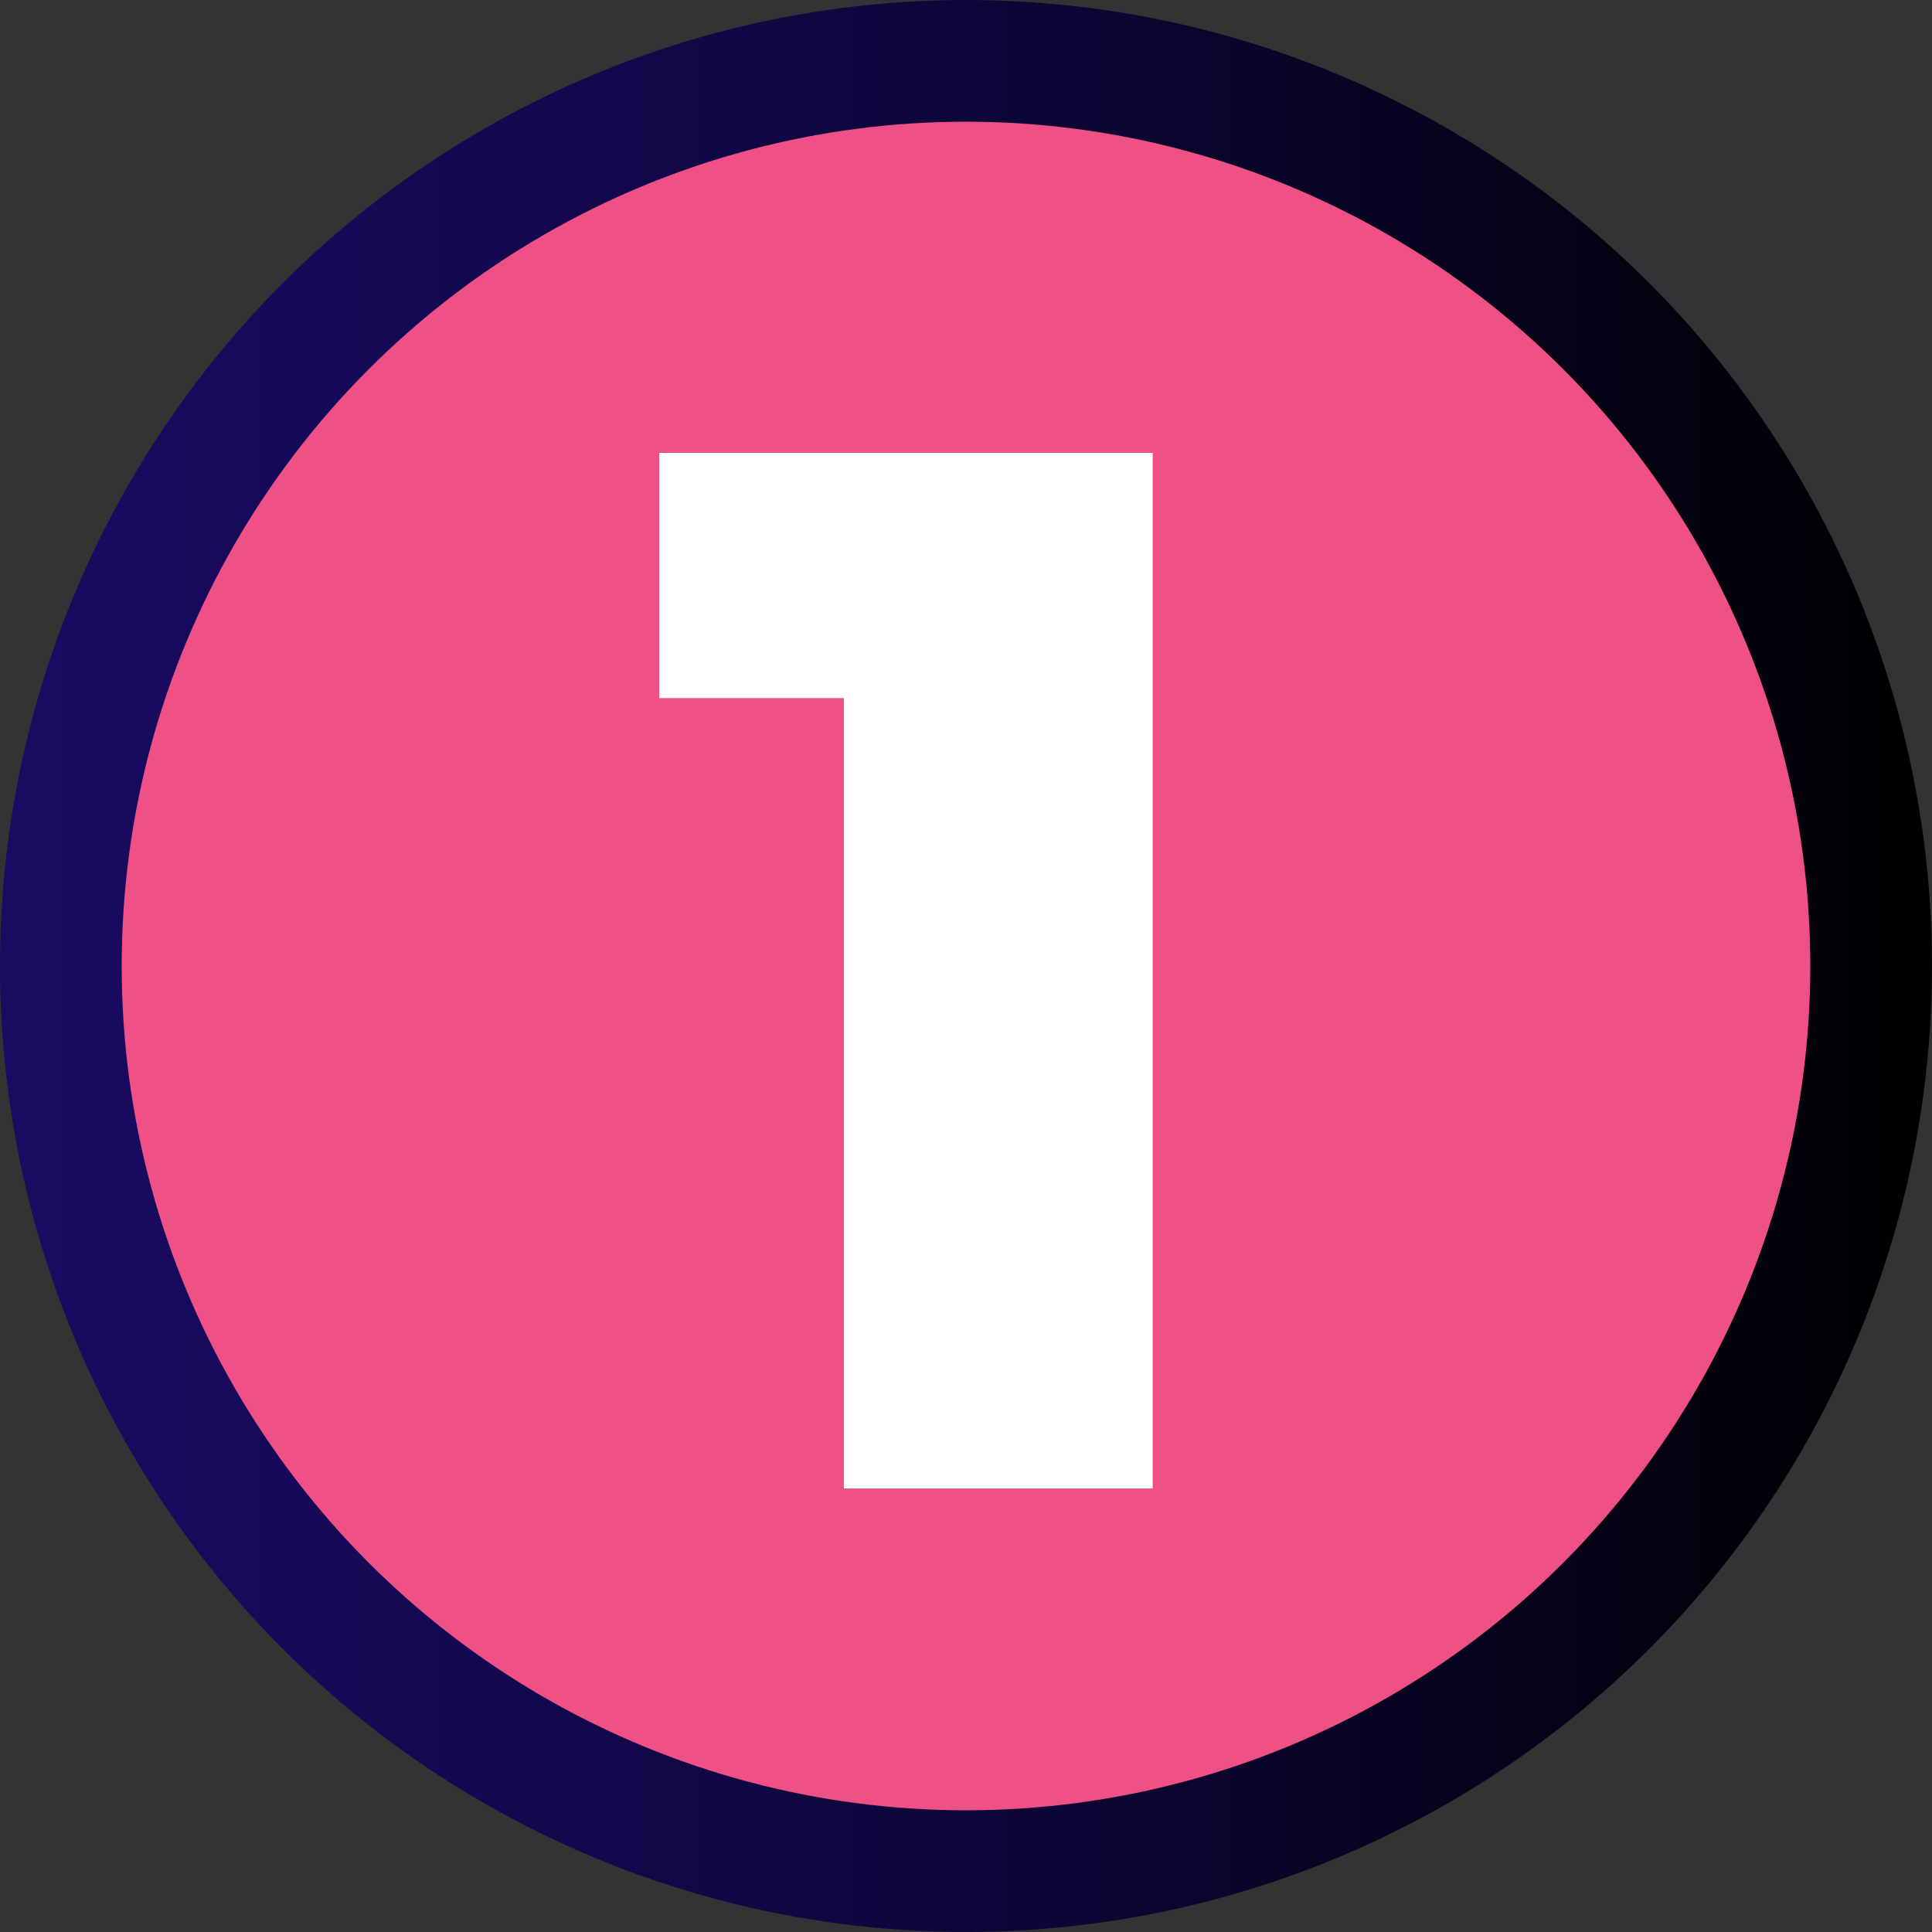
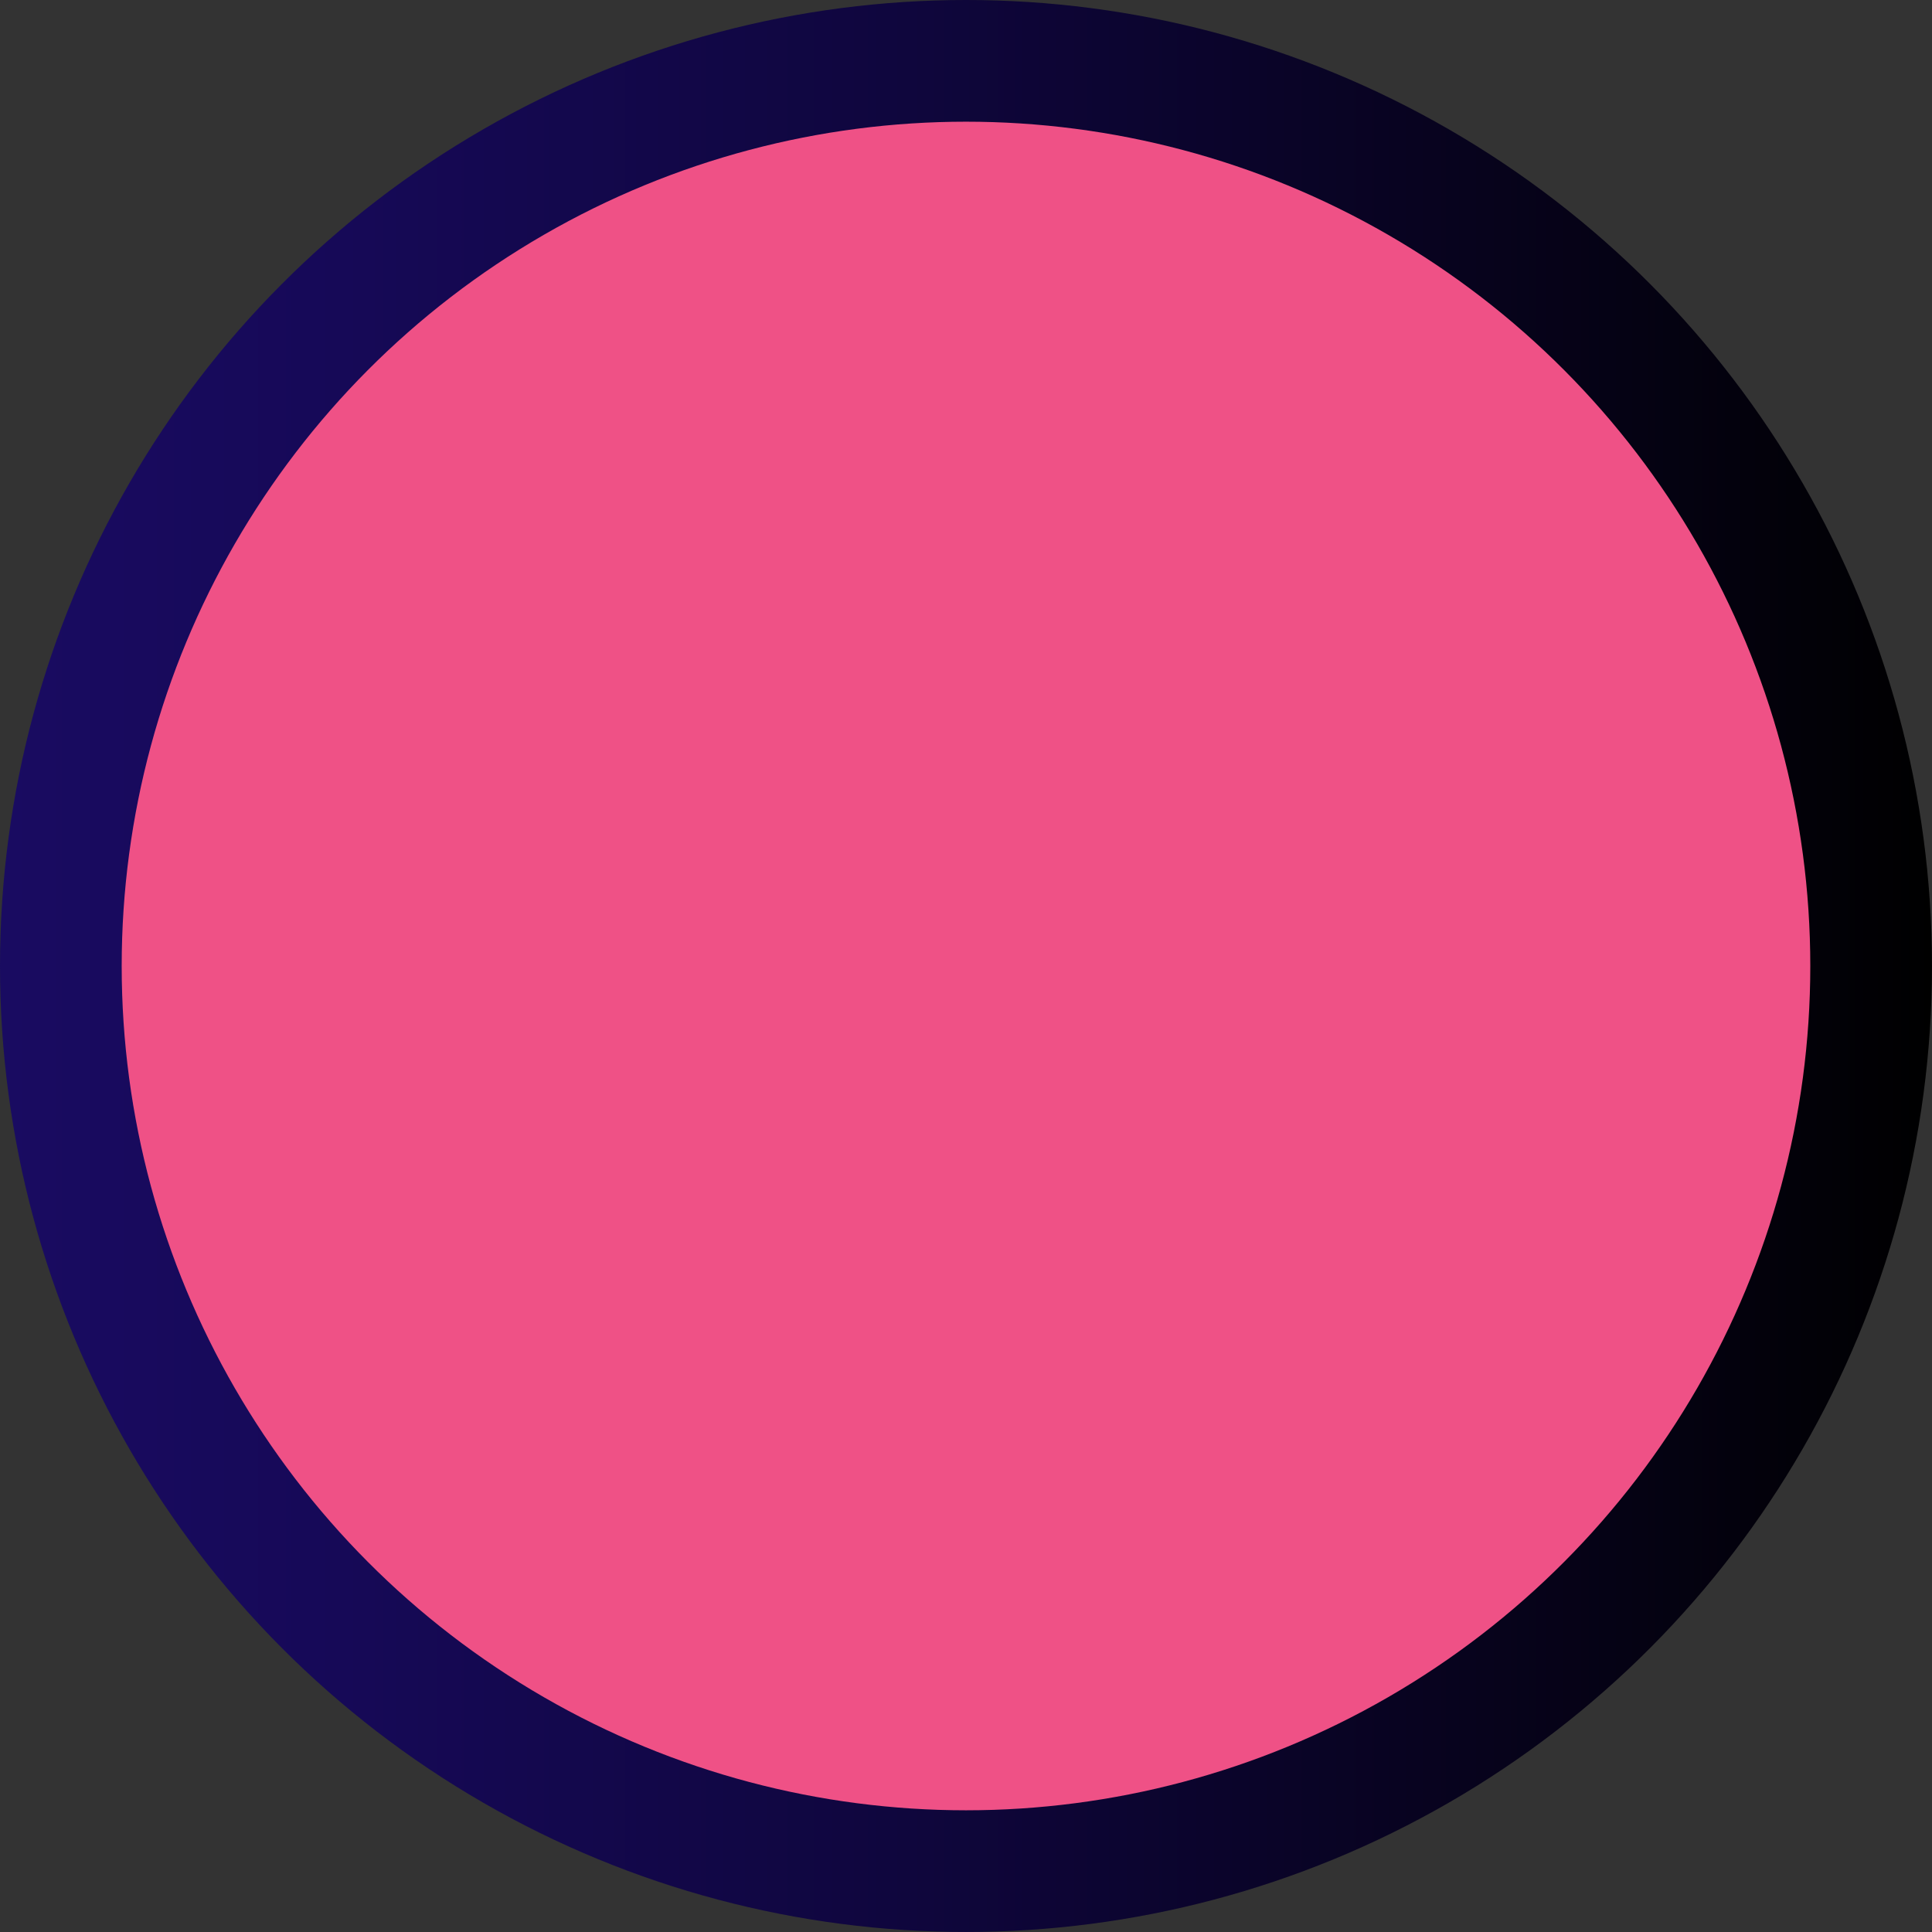
<svg xmlns="http://www.w3.org/2000/svg" viewBox="0 0 172.113 172.113" height="172.113" width="172.113" id="Layer_2">
  <rect x="0" y="0" width="172.113" height="172.113" fill="#333333" stroke="none" />
  <defs>
    <linearGradient gradientUnits="userSpaceOnUse" y2="86.056" x2="172.113" y1="86.056" x1="0" id="linear-gradient">
      <stop stop-color="#190b61" offset=".003" />
      <stop stop-color="#160957" offset=".177" />
      <stop stop-color="#0f063d" offset=".47" />
      <stop stop-color="#050214" offset=".841" />
      <stop stop-color="#000" offset="1" />
    </linearGradient>
  </defs>
  <g id="Design">
    <circle style="fill:url(#linear-gradient);" r="86.056" cy="86.056" cx="86.056" />
    <circle style="fill:#ef5186;" r="75.215" cy="86.056" cx="86.056" />
-     <path style="fill:#fff;" d="M75.181,132.599V62.19h-16.451v-21.847h43.957v92.256h-27.506Z" />
  </g>
</svg>